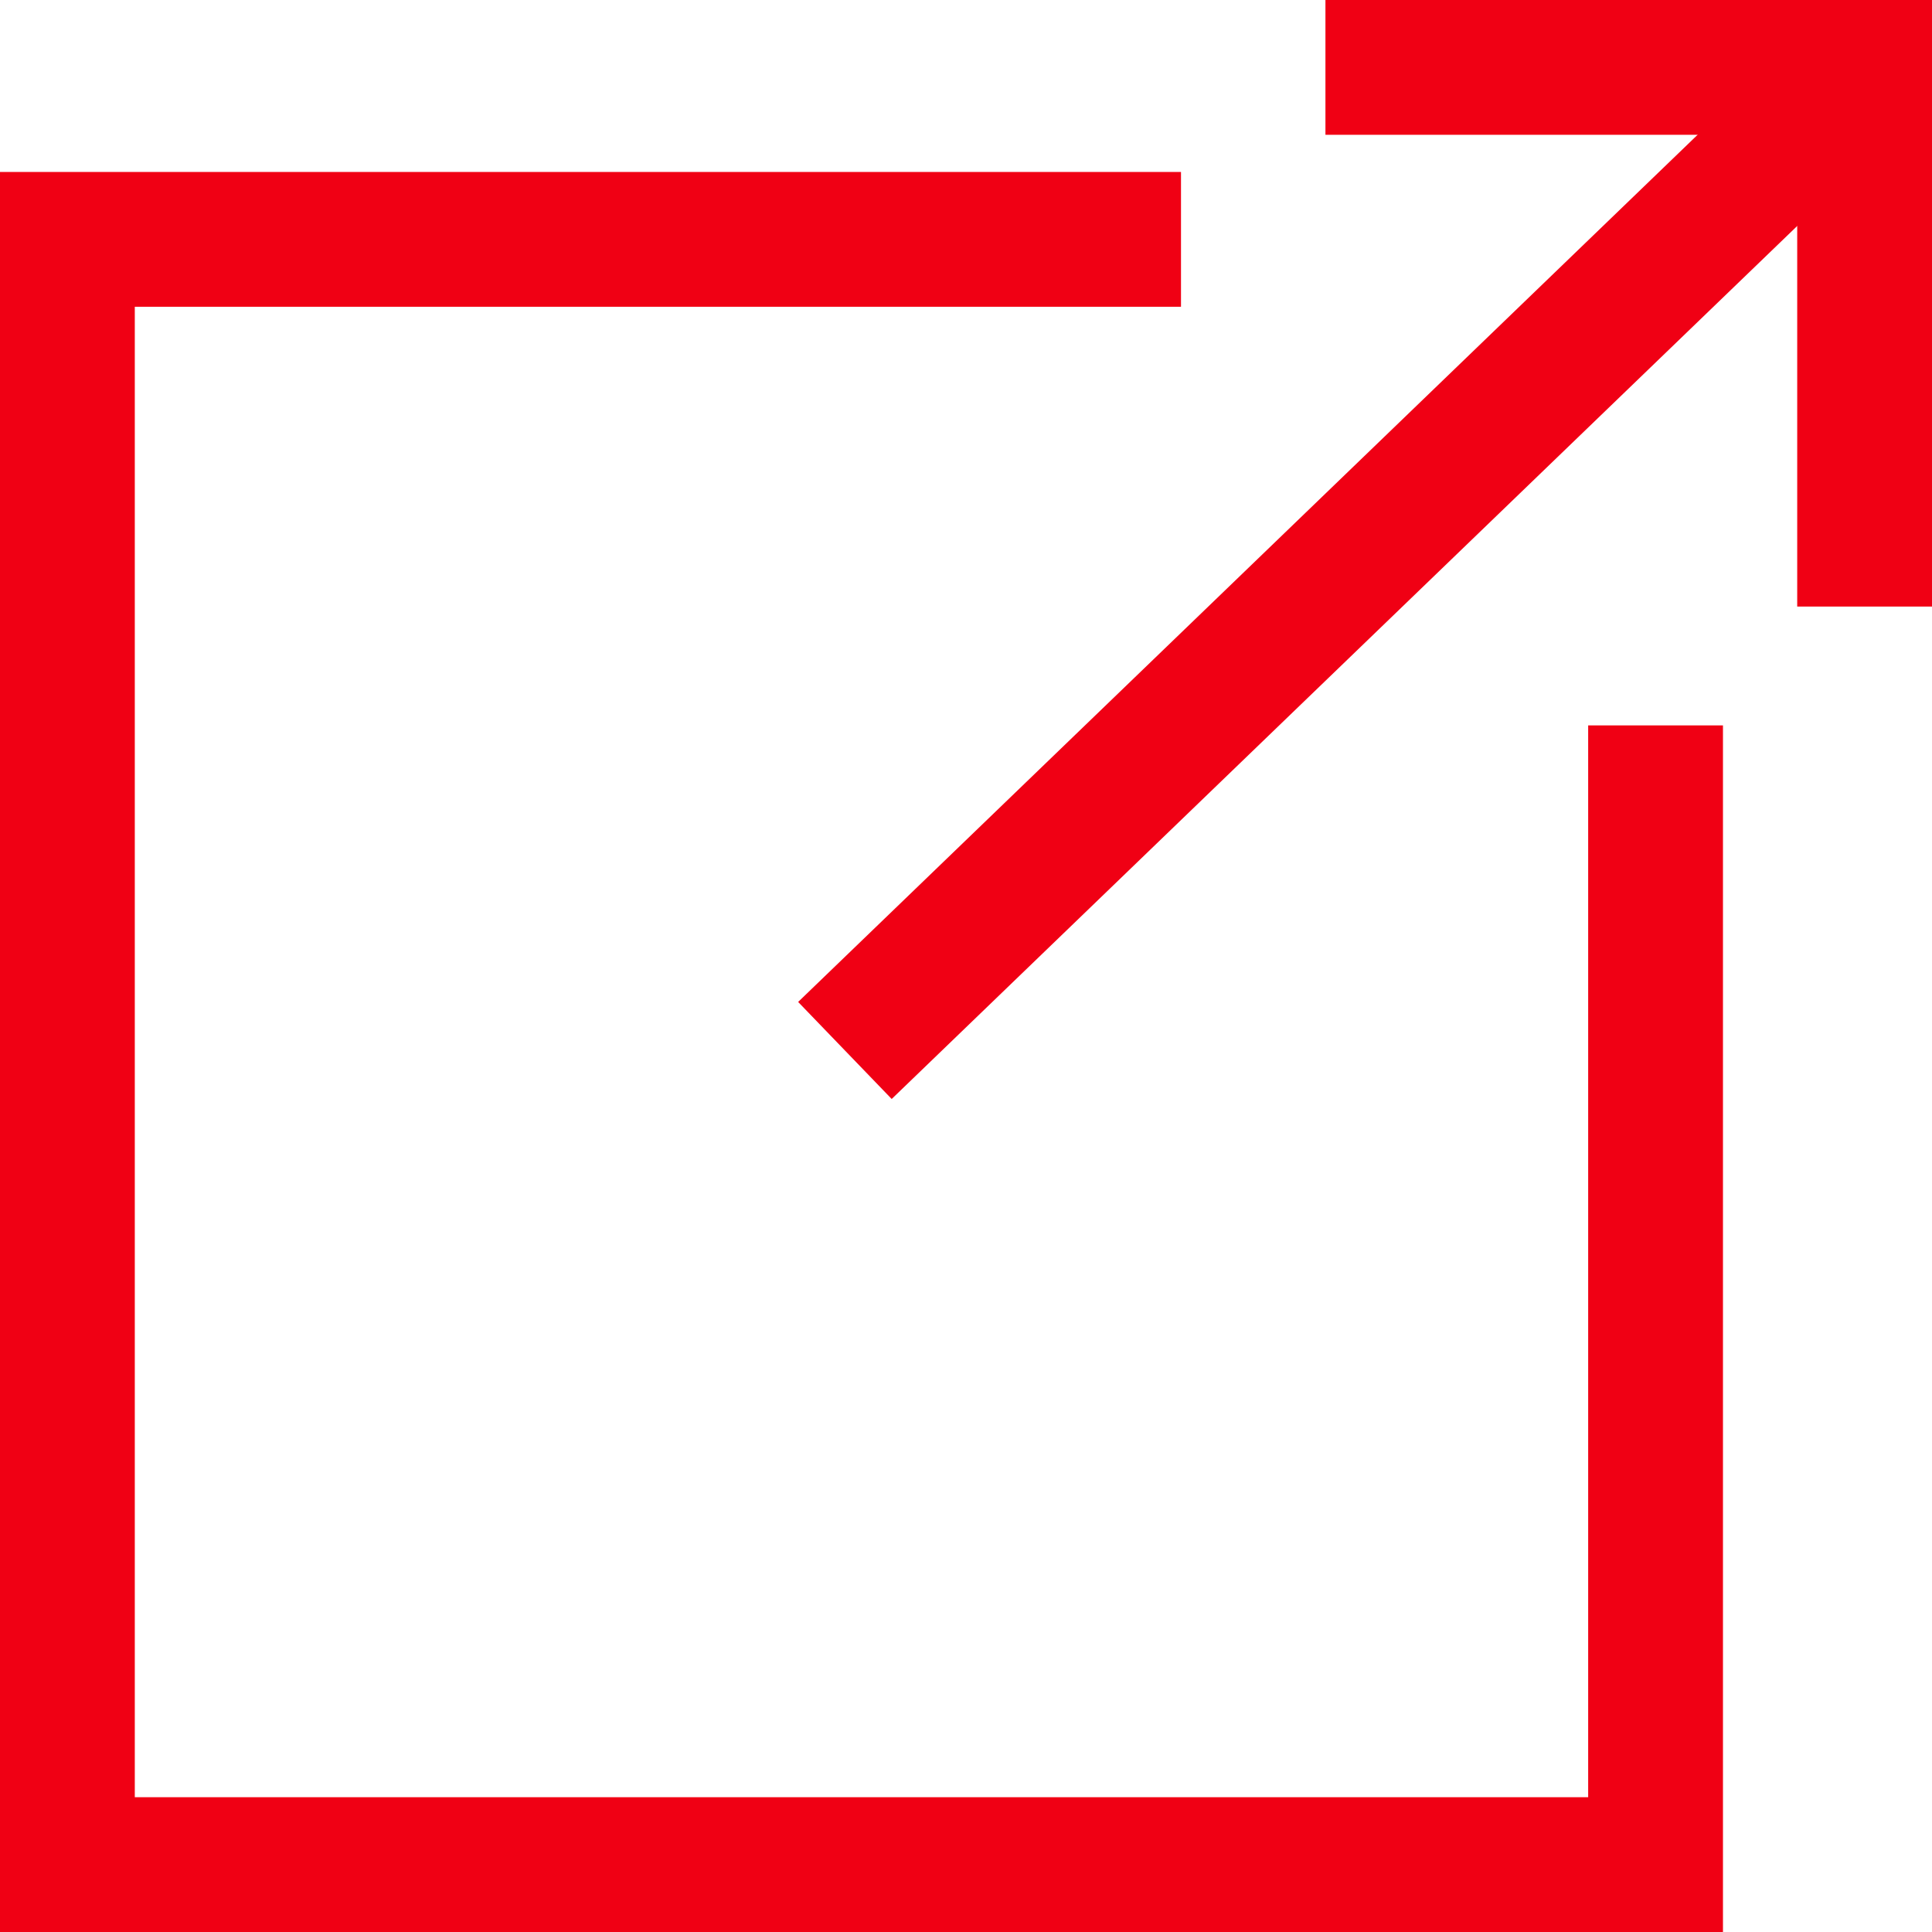
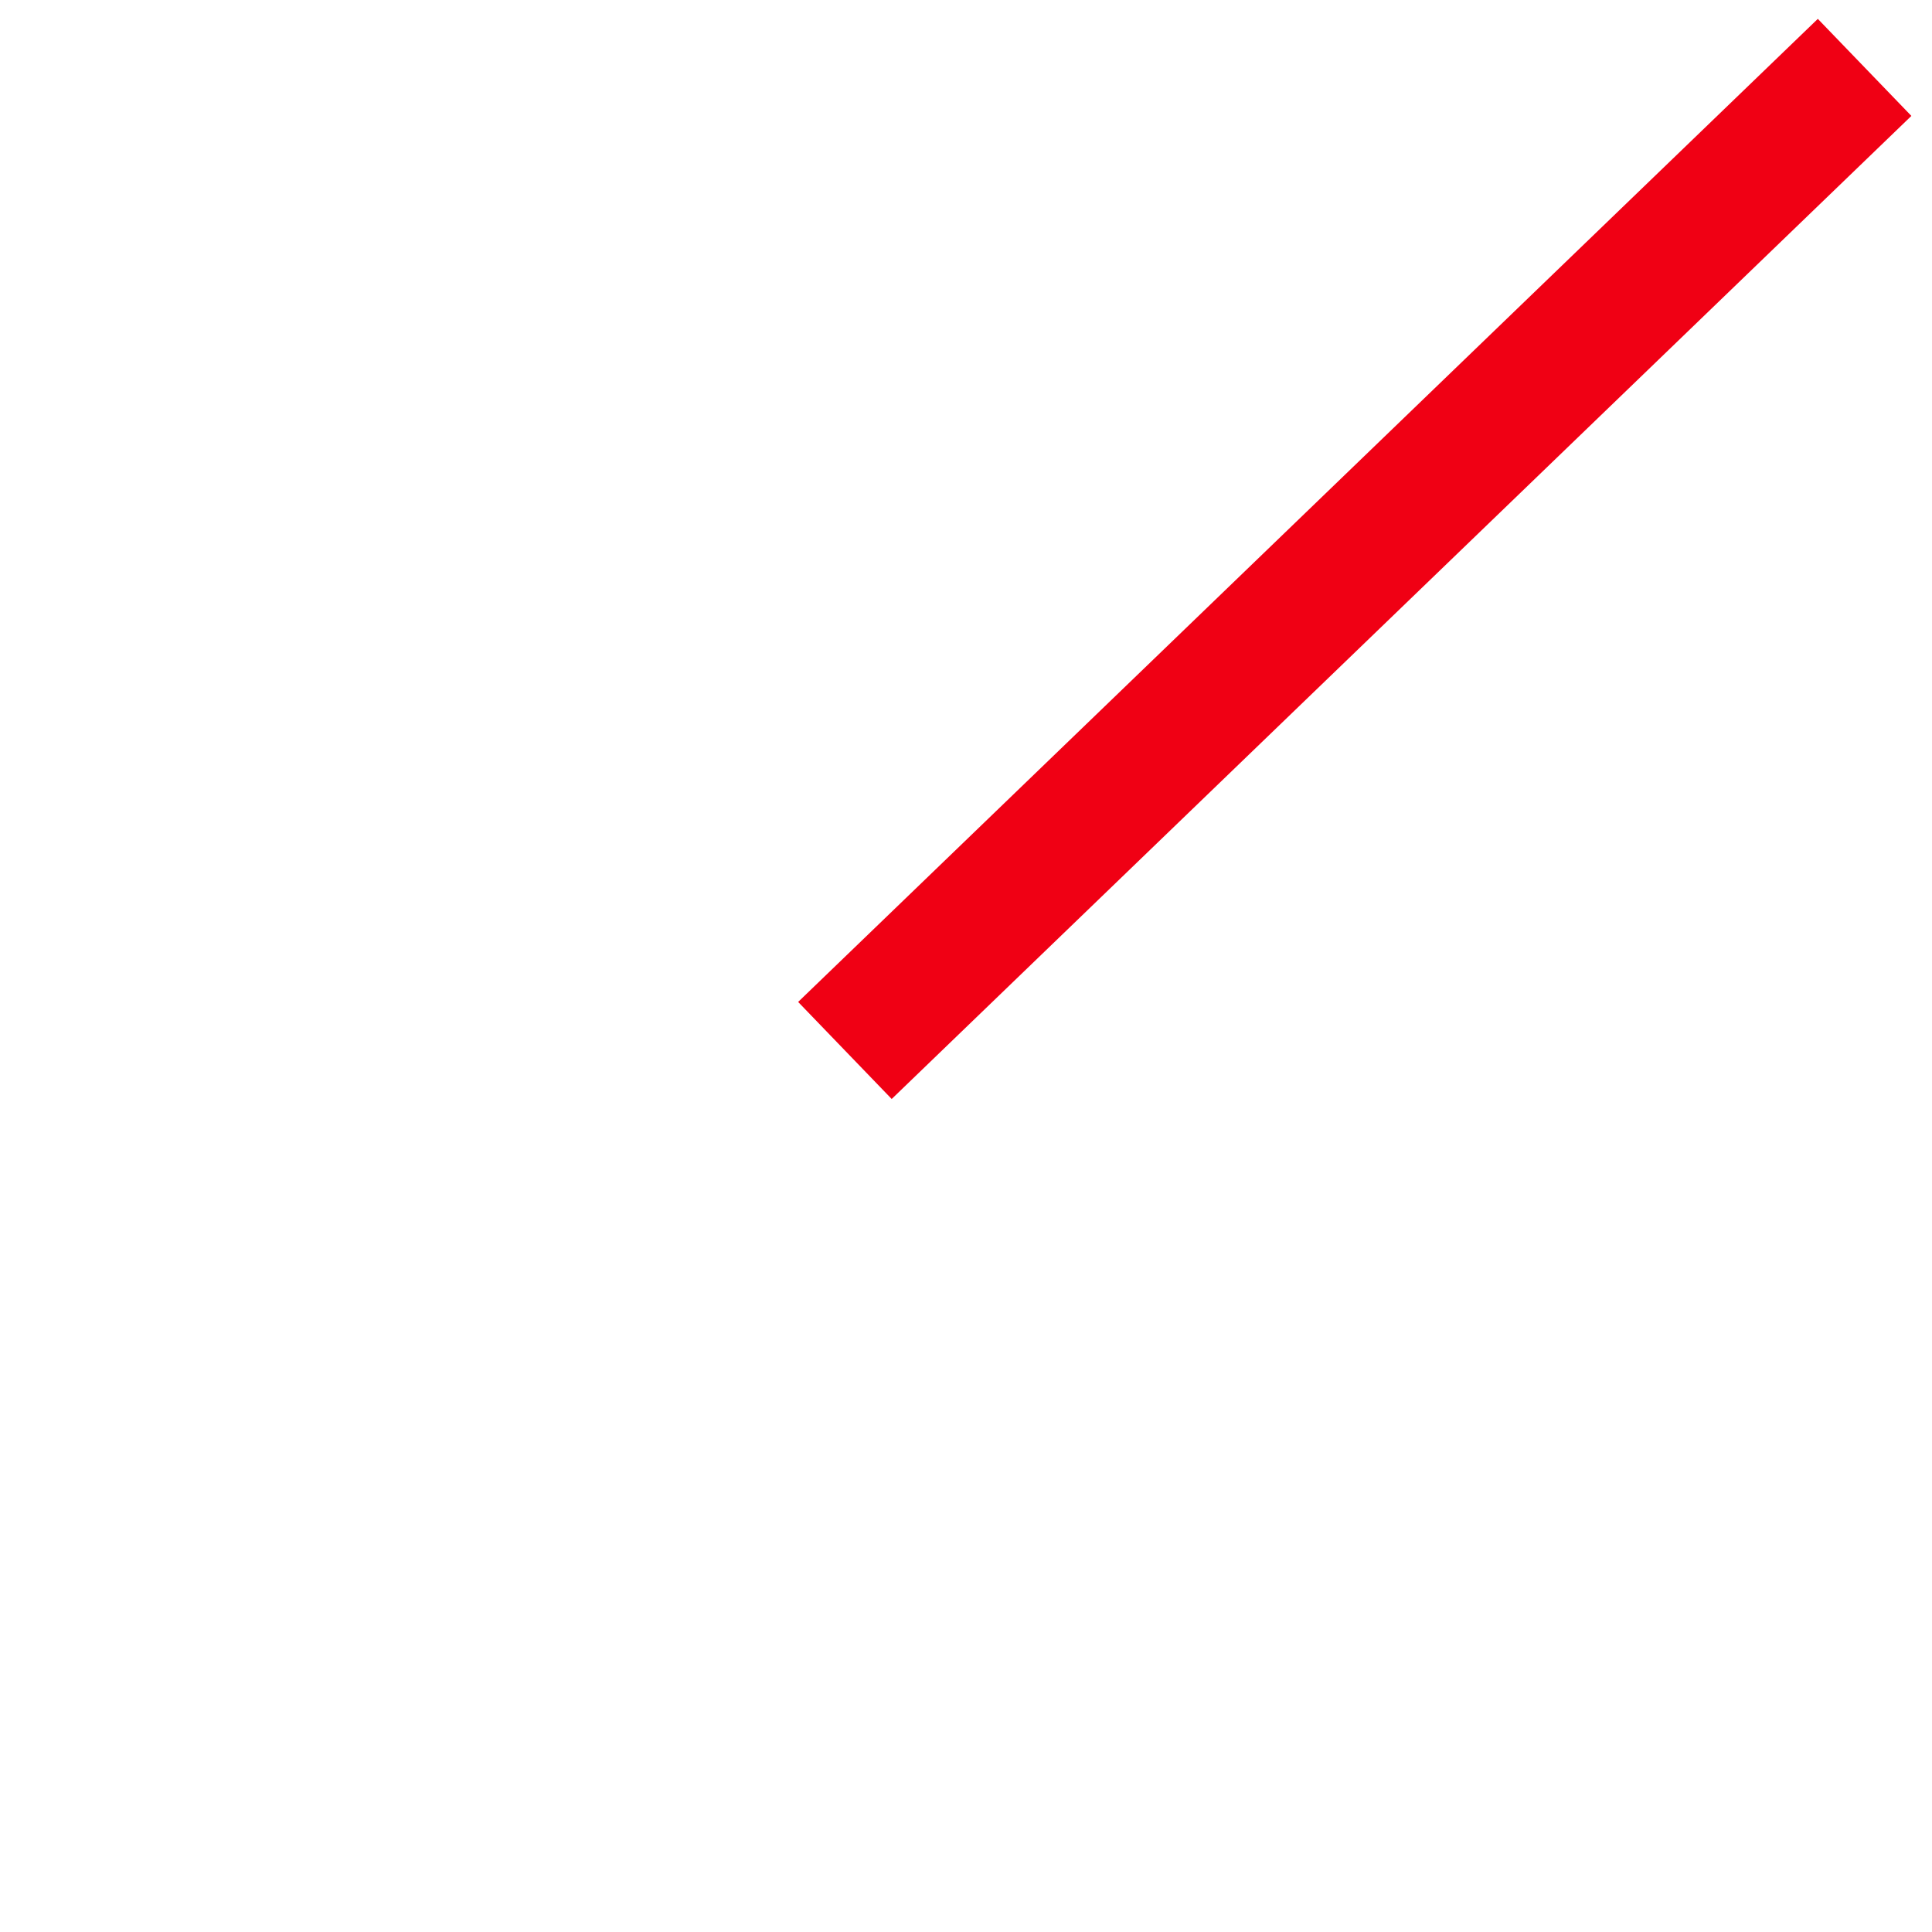
<svg xmlns="http://www.w3.org/2000/svg" width="17.2" height="17.2" viewBox="0 0 17.2 17.2">
  <g id="link_icon" transform="translate(0.139 0.139)">
    <g id="グループ_27" data-name="グループ 27" transform="translate(0.461 0.461)">
-       <path id="パス_12799" data-name="パス 12799" d="M14.6,6.319V16.461H.461V1.992h9.914" transform="translate(-0.461 -0.461)" fill="none" stroke="#f00014" stroke-miterlimit="10" stroke-width="1.2" />
-       <path id="パス_12800" data-name="パス 12800" d="M10.739.461h4.8v4.8" transform="translate(0.461 -0.461)" fill="none" stroke="#f00014" stroke-miterlimit="10" stroke-width="1.2" />
      <line id="線_4" data-name="線 4" y1="8.752" x2="9.078" transform="translate(6.922)" fill="none" stroke="#f00014" stroke-miterlimit="10" stroke-width="1.2" />
    </g>
  </g>
</svg>